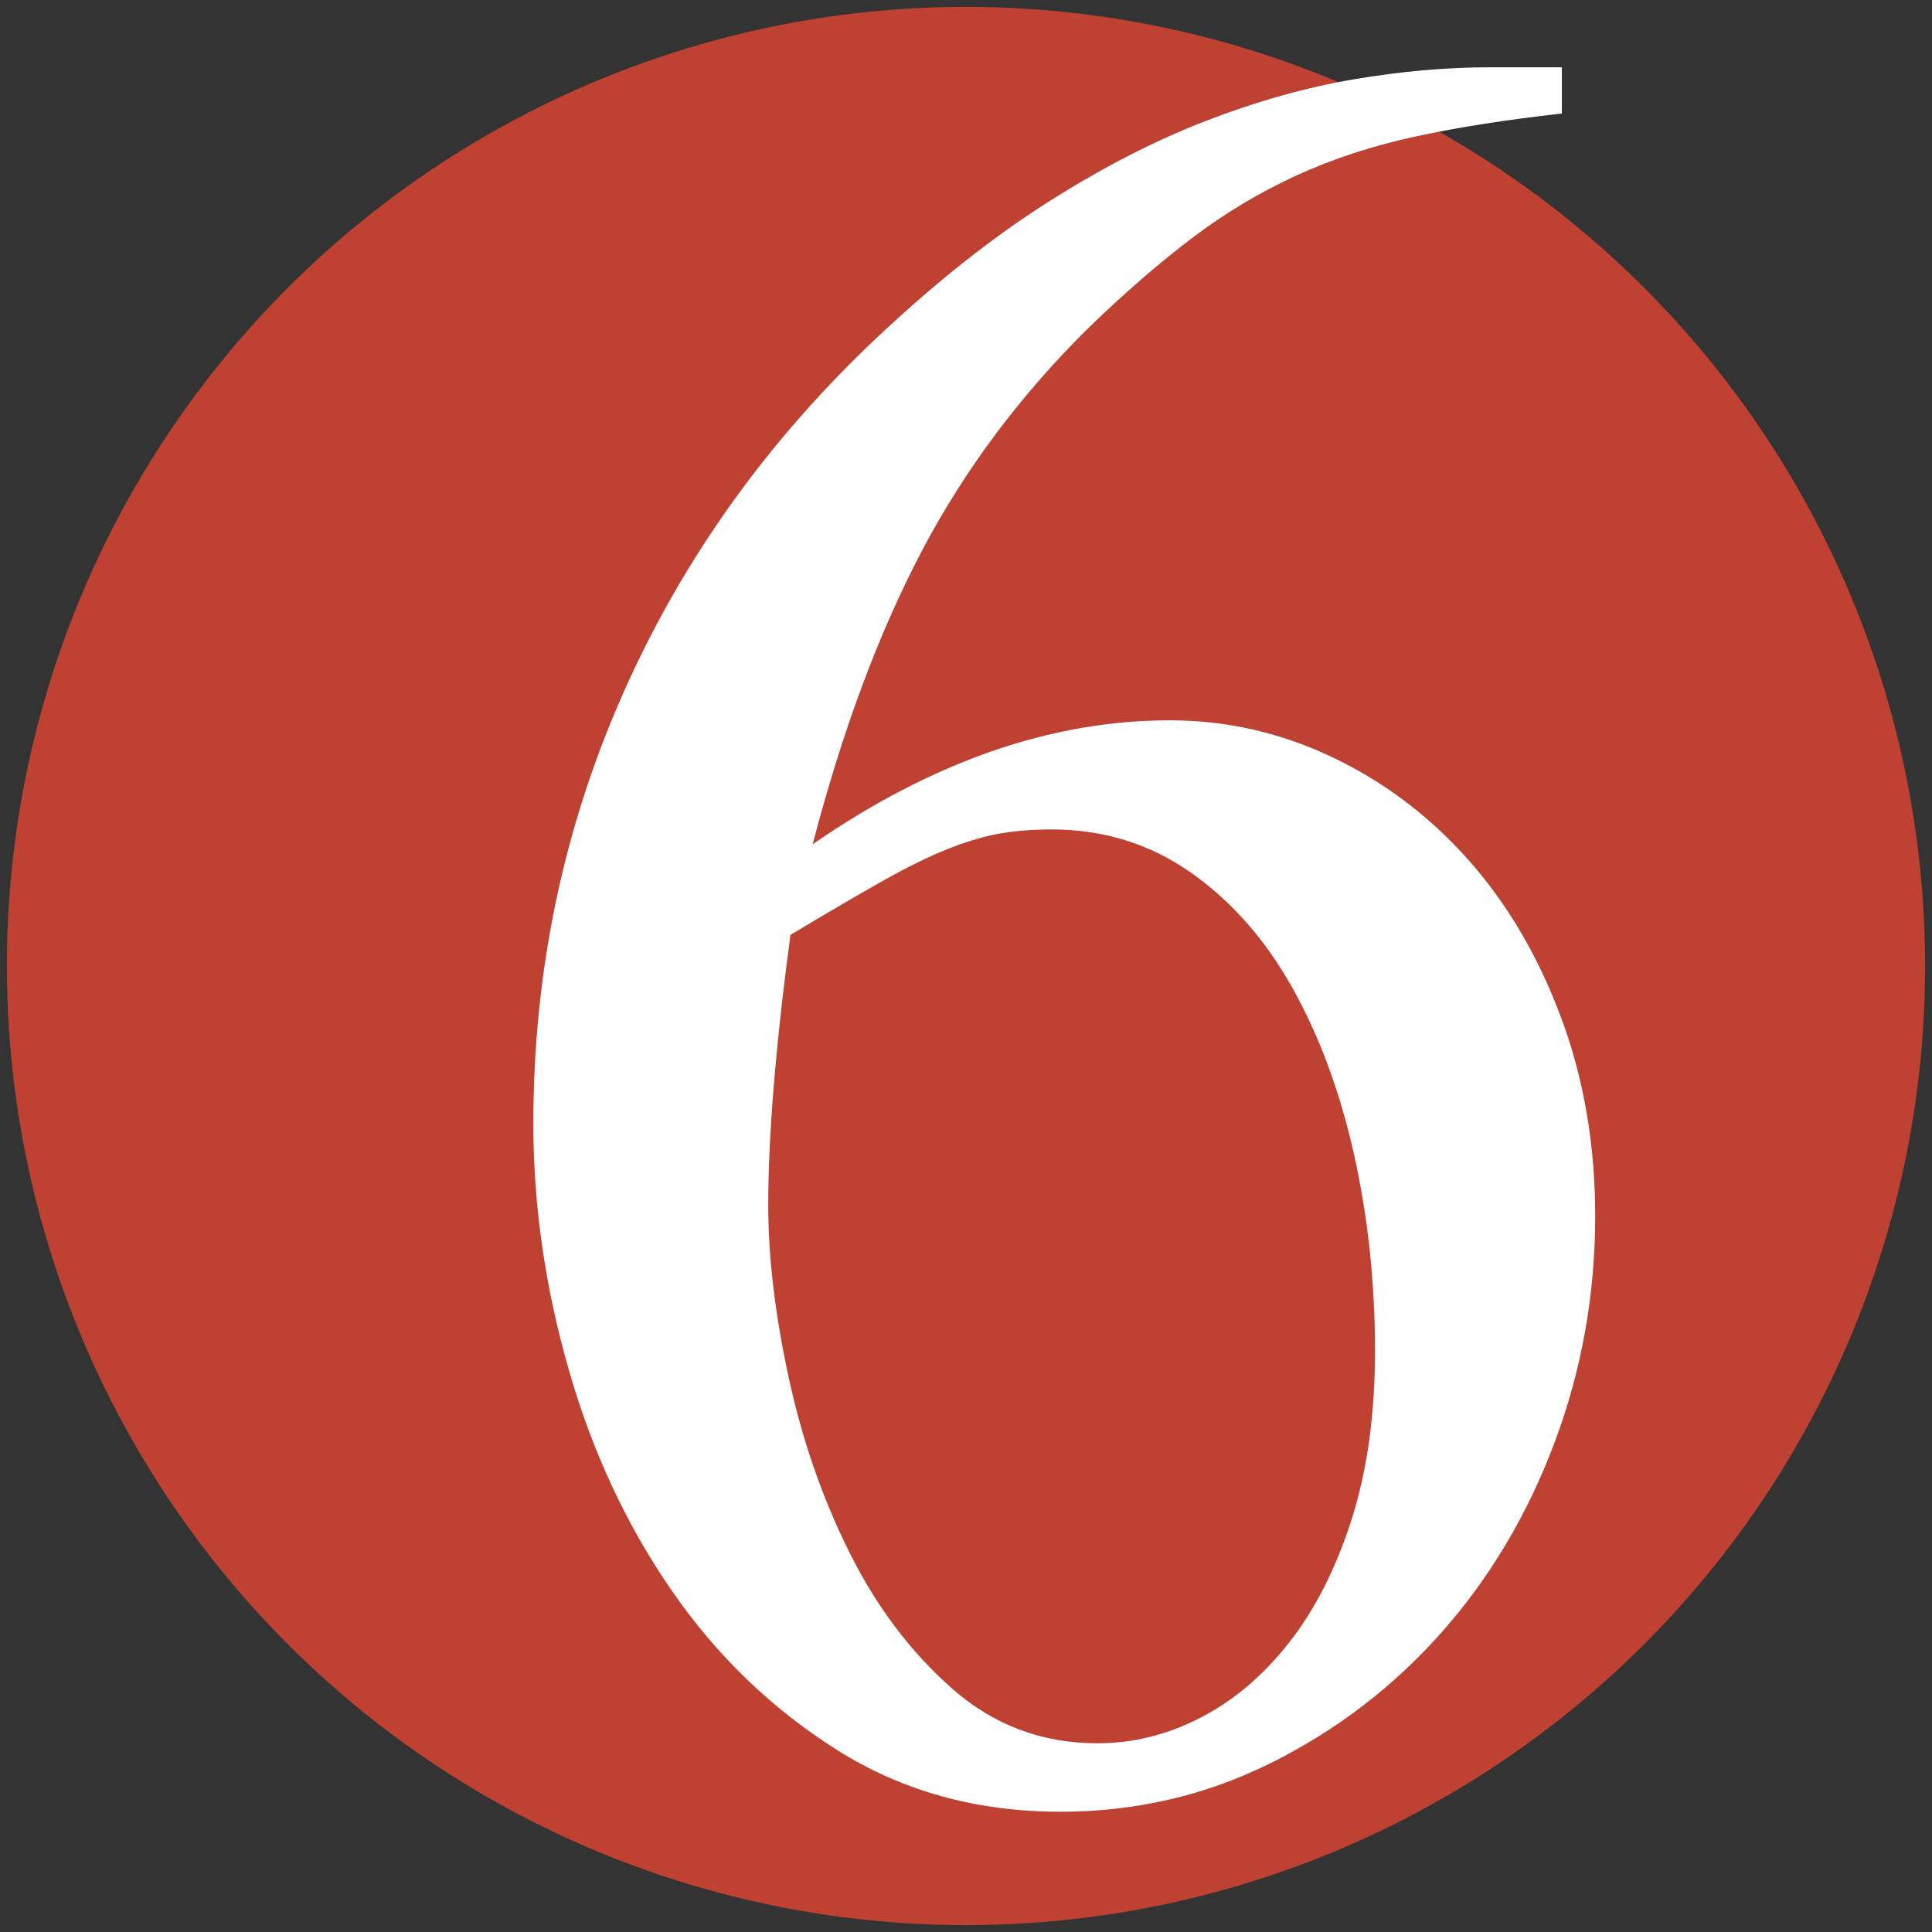
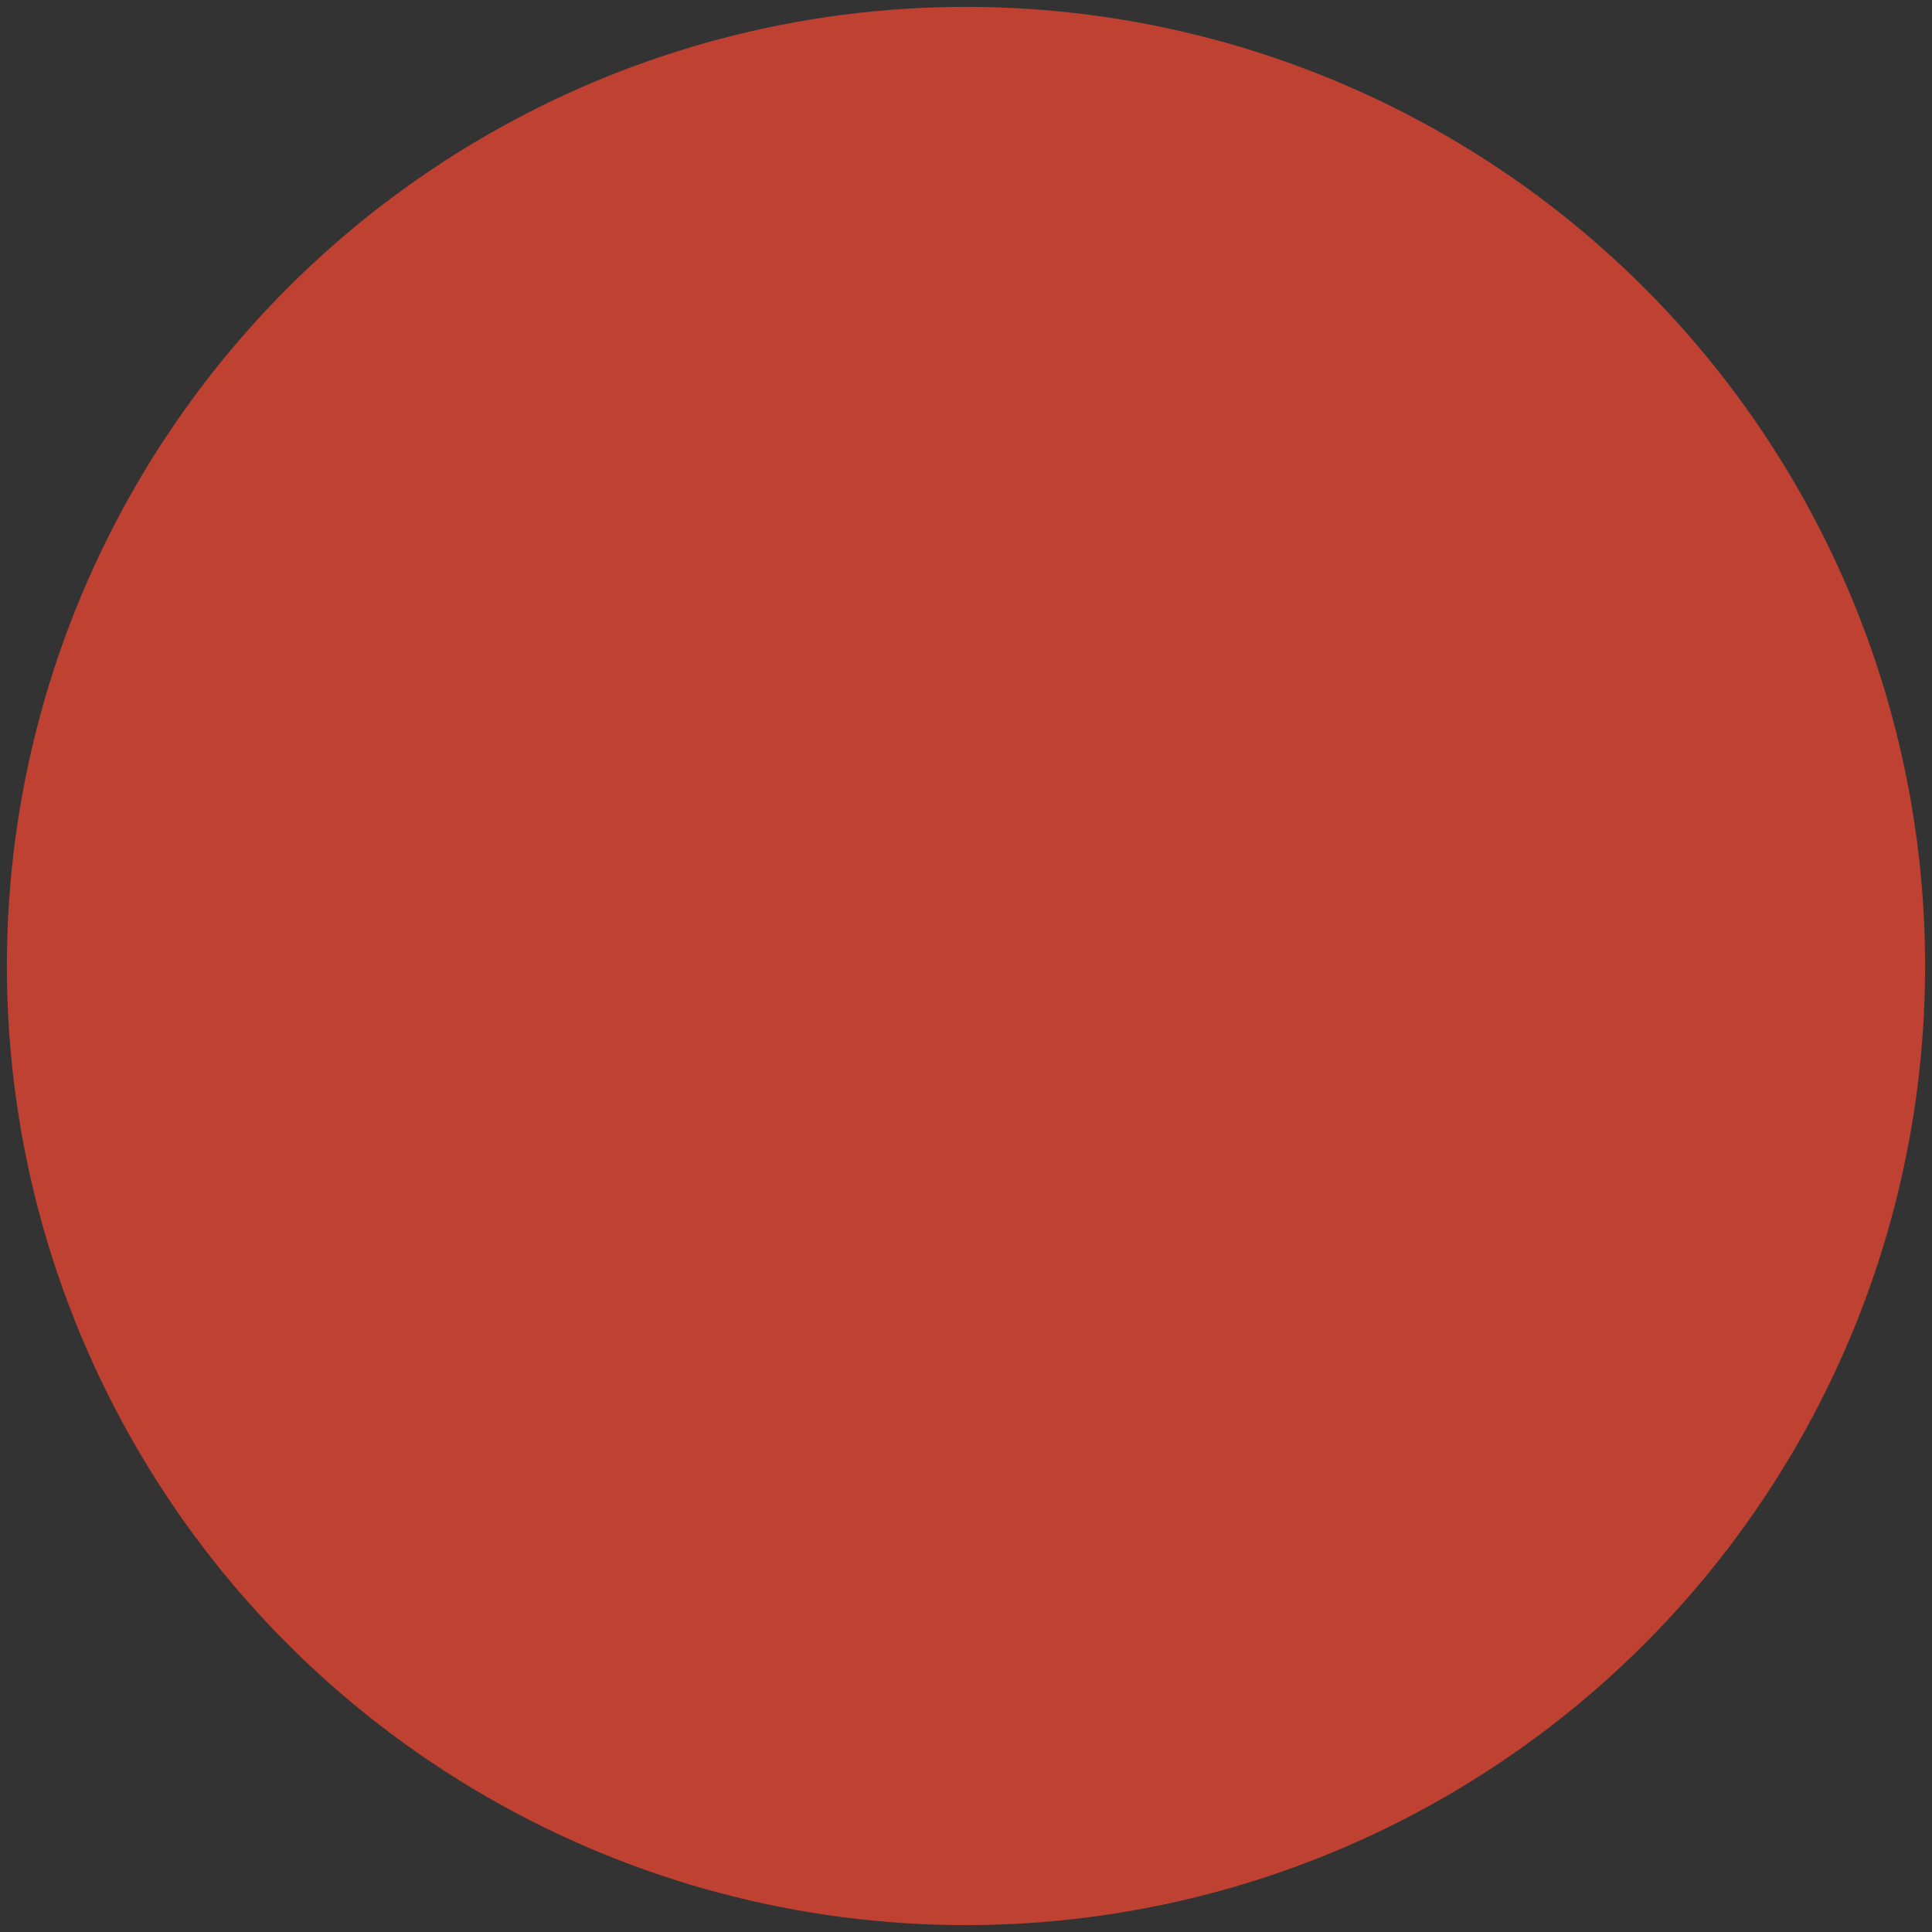
<svg xmlns="http://www.w3.org/2000/svg" version="1.1" id="Layer_1" x="0px" y="0px" width="100px" height="100px" viewBox="0 0 100 100" enable-background="new 0 0 100 100" xml:space="preserve">
  <rect x="0" y="0" width="100" height="100" fill="#333333" stroke="none" />
  <circle fill="#BE4132" cx="50" cy="50" r="49.644" />
  <g>
-     <path fill="#FFFFFF" d="M80.842,3.482v2.394c-2.873,0.321-5.41,0.718-7.612,1.197c-2.202,0.479-4.247,1.149-6.128,2.011   c-1.883,0.862-3.672,1.931-5.362,3.208c-1.692,1.278-3.463,2.811-5.314,4.596c-3.576,3.511-6.479,7.389-8.713,11.634   c-2.236,4.247-4.117,9.304-5.649,15.177c6.19-4.275,12.352-6.416,18.481-6.416c2.934,0,5.744,0.638,8.426,1.915   c2.681,1.278,5.027,3.05,7.037,5.314c2.012,2.266,3.605,4.979,4.788,8.139c1.181,3.16,1.771,6.593,1.771,10.293   c0,4.086-0.704,7.996-2.106,11.73c-1.404,3.734-3.352,7.006-5.842,9.814c-2.488,2.811-5.426,5.061-8.809,6.75   c-3.385,1.689-7.023,2.537-10.916,2.537c-4.342,0-8.202-1.068-11.585-3.207c-3.385-2.139-6.24-4.898-8.57-8.283   c-2.332-3.383-4.103-7.195-5.314-11.441c-1.213-4.246-1.819-8.475-1.819-12.688c0-7.852,1.546-15.272,4.644-22.262   c3.096-6.99,7.548-13.198,13.357-18.624c2.935-2.743,5.807-5.011,8.618-6.798c2.809-1.786,5.537-3.191,8.188-4.213   c2.646-1.02,5.201-1.738,7.66-2.154c2.455-0.415,4.801-0.623,7.037-0.623H80.842z M40.913,48.39   c-0.766,5.745-1.149,10.405-1.149,13.979c0,2.682,0.35,5.649,1.053,8.905c0.702,3.255,1.755,6.288,3.16,9.097   c1.403,2.811,3.174,5.156,5.314,7.037c2.138,1.883,4.644,2.824,7.517,2.824c1.851,0,3.639-0.445,5.361-1.34   c1.724-0.894,3.256-2.202,4.596-3.926c1.342-1.724,2.408-3.845,3.209-6.367c0.797-2.521,1.196-5.41,1.196-8.666   c0-3.574-0.368-6.99-1.101-10.246c-0.734-3.255-1.806-6.127-3.209-8.617c-1.404-2.489-3.159-4.467-5.266-5.937   c-2.106-1.468-4.5-2.202-7.182-2.202c-0.895,0-1.739,0.064-2.537,0.191c-0.8,0.129-1.692,0.383-2.681,0.766   c-0.991,0.383-2.14,0.943-3.447,1.676C44.44,46.299,42.828,47.241,40.913,48.39z" />
-   </g>
+     </g>
</svg>